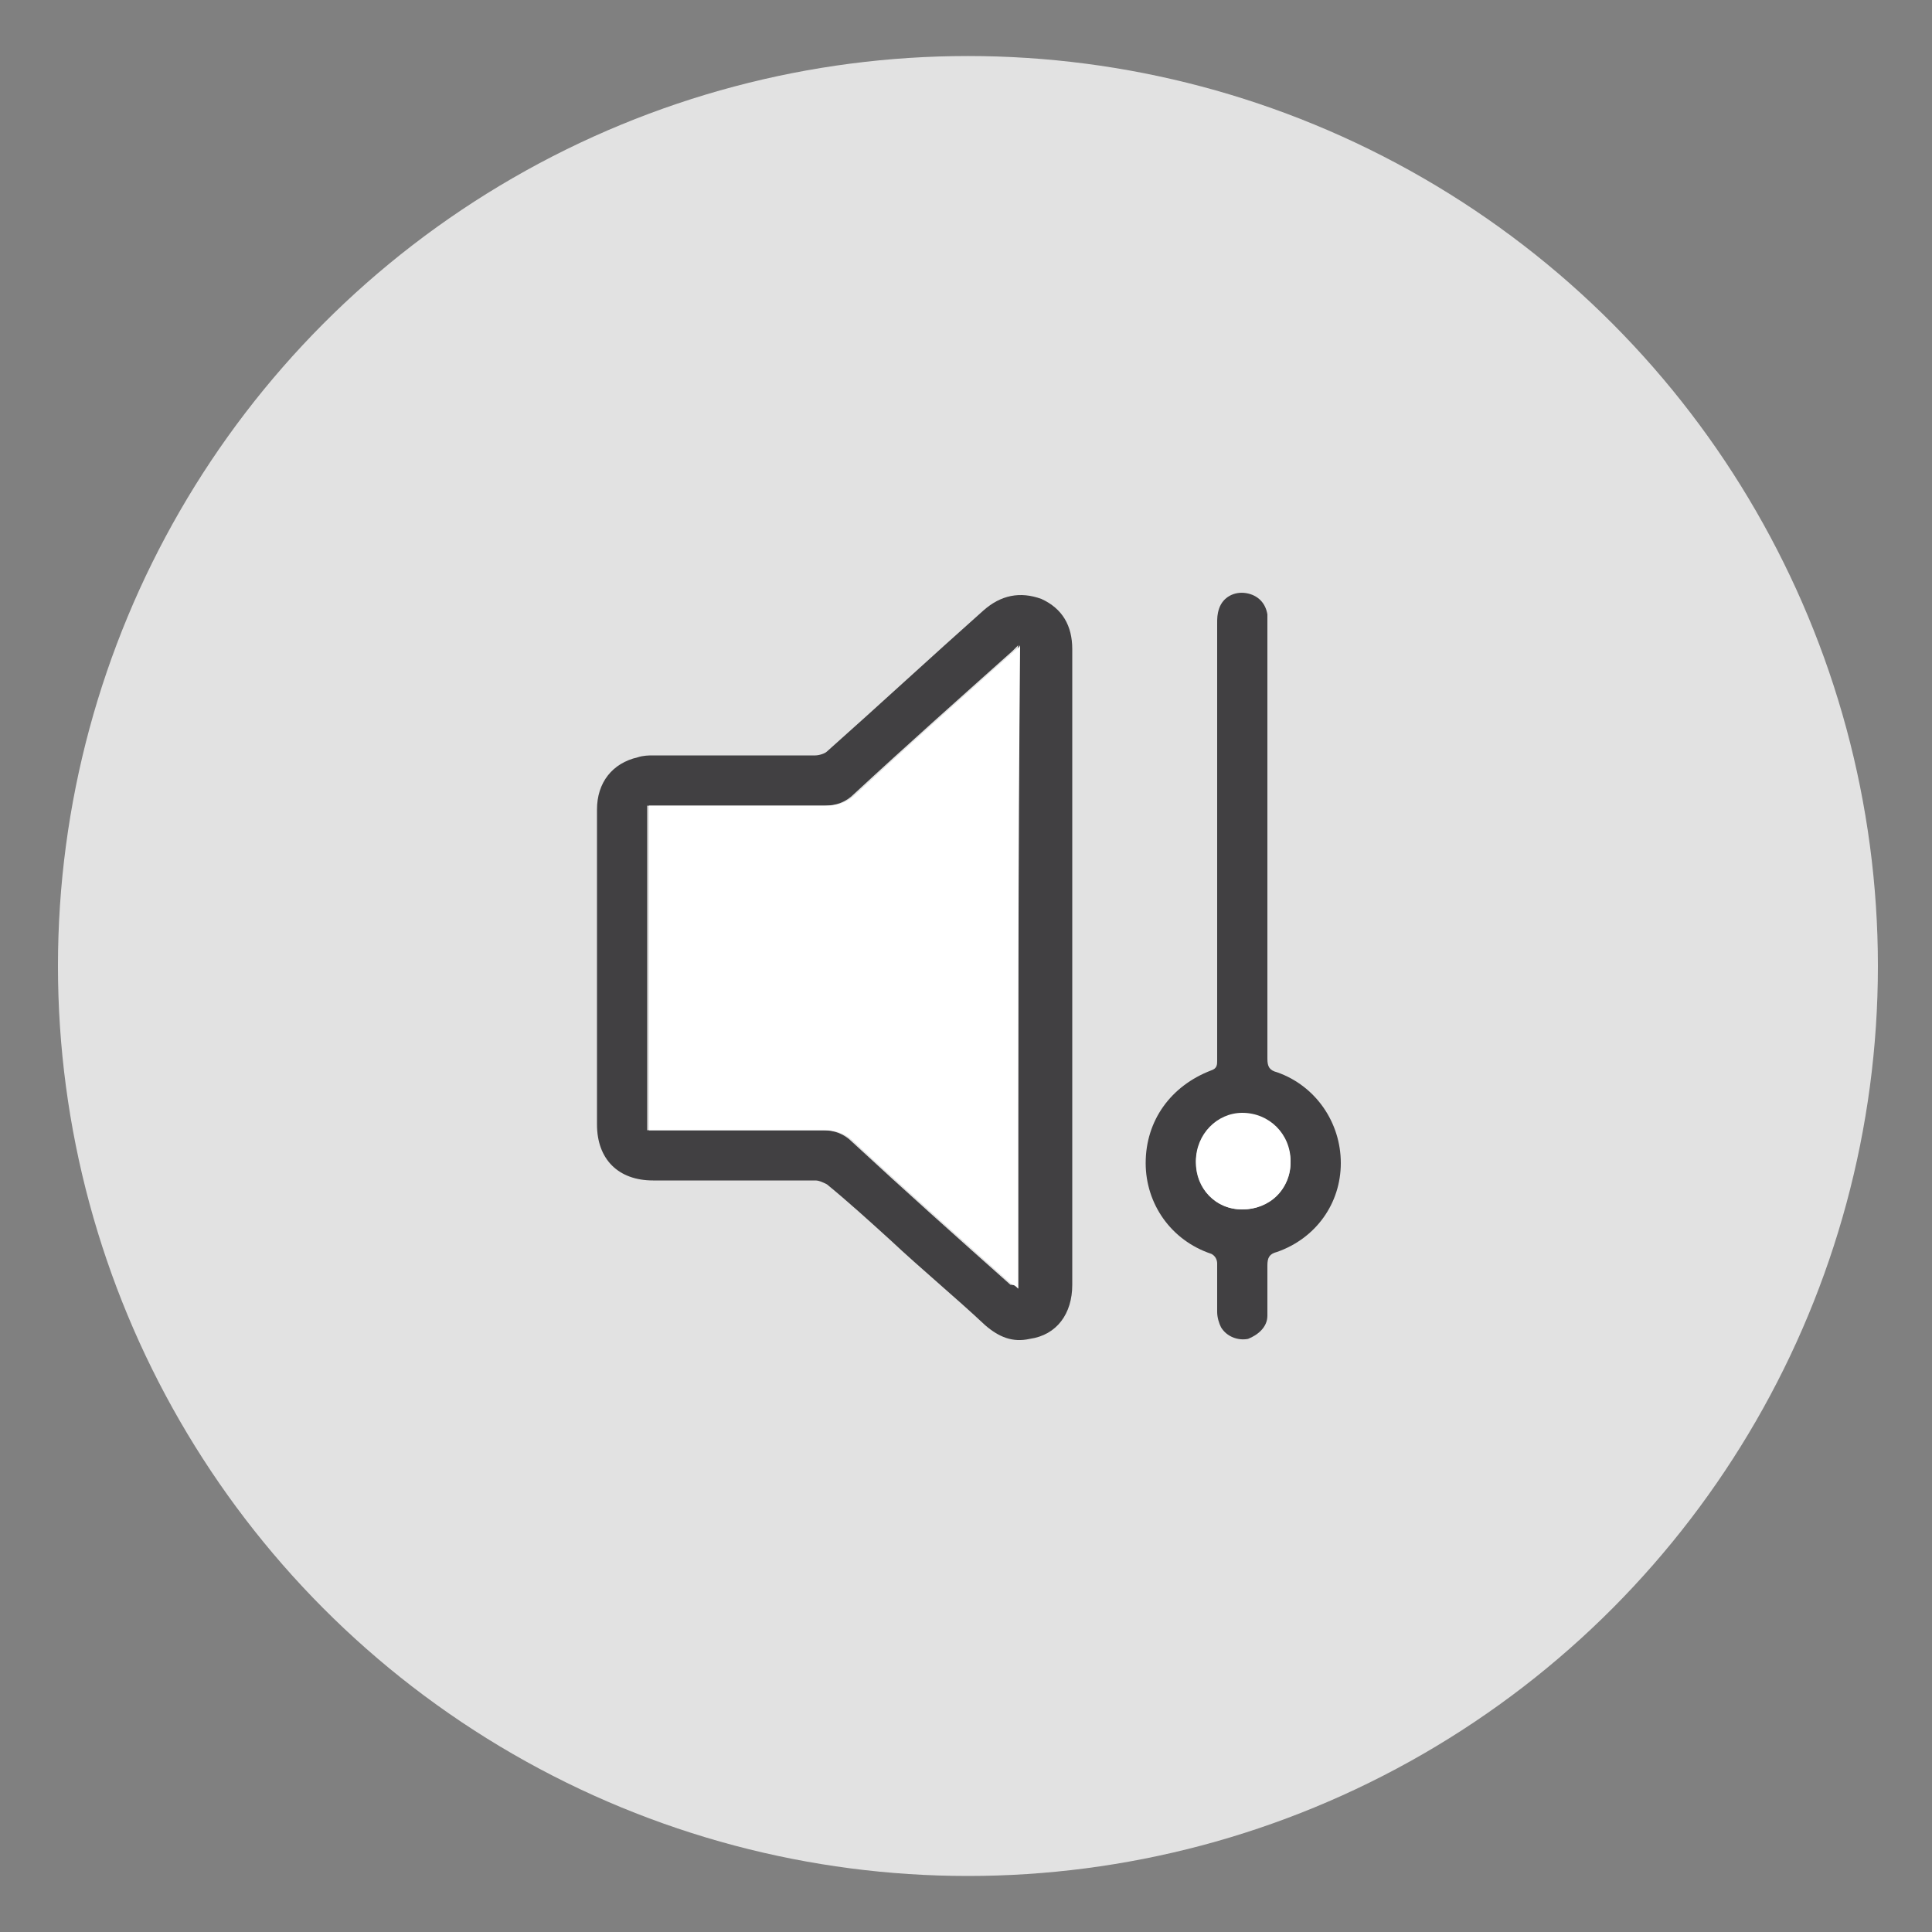
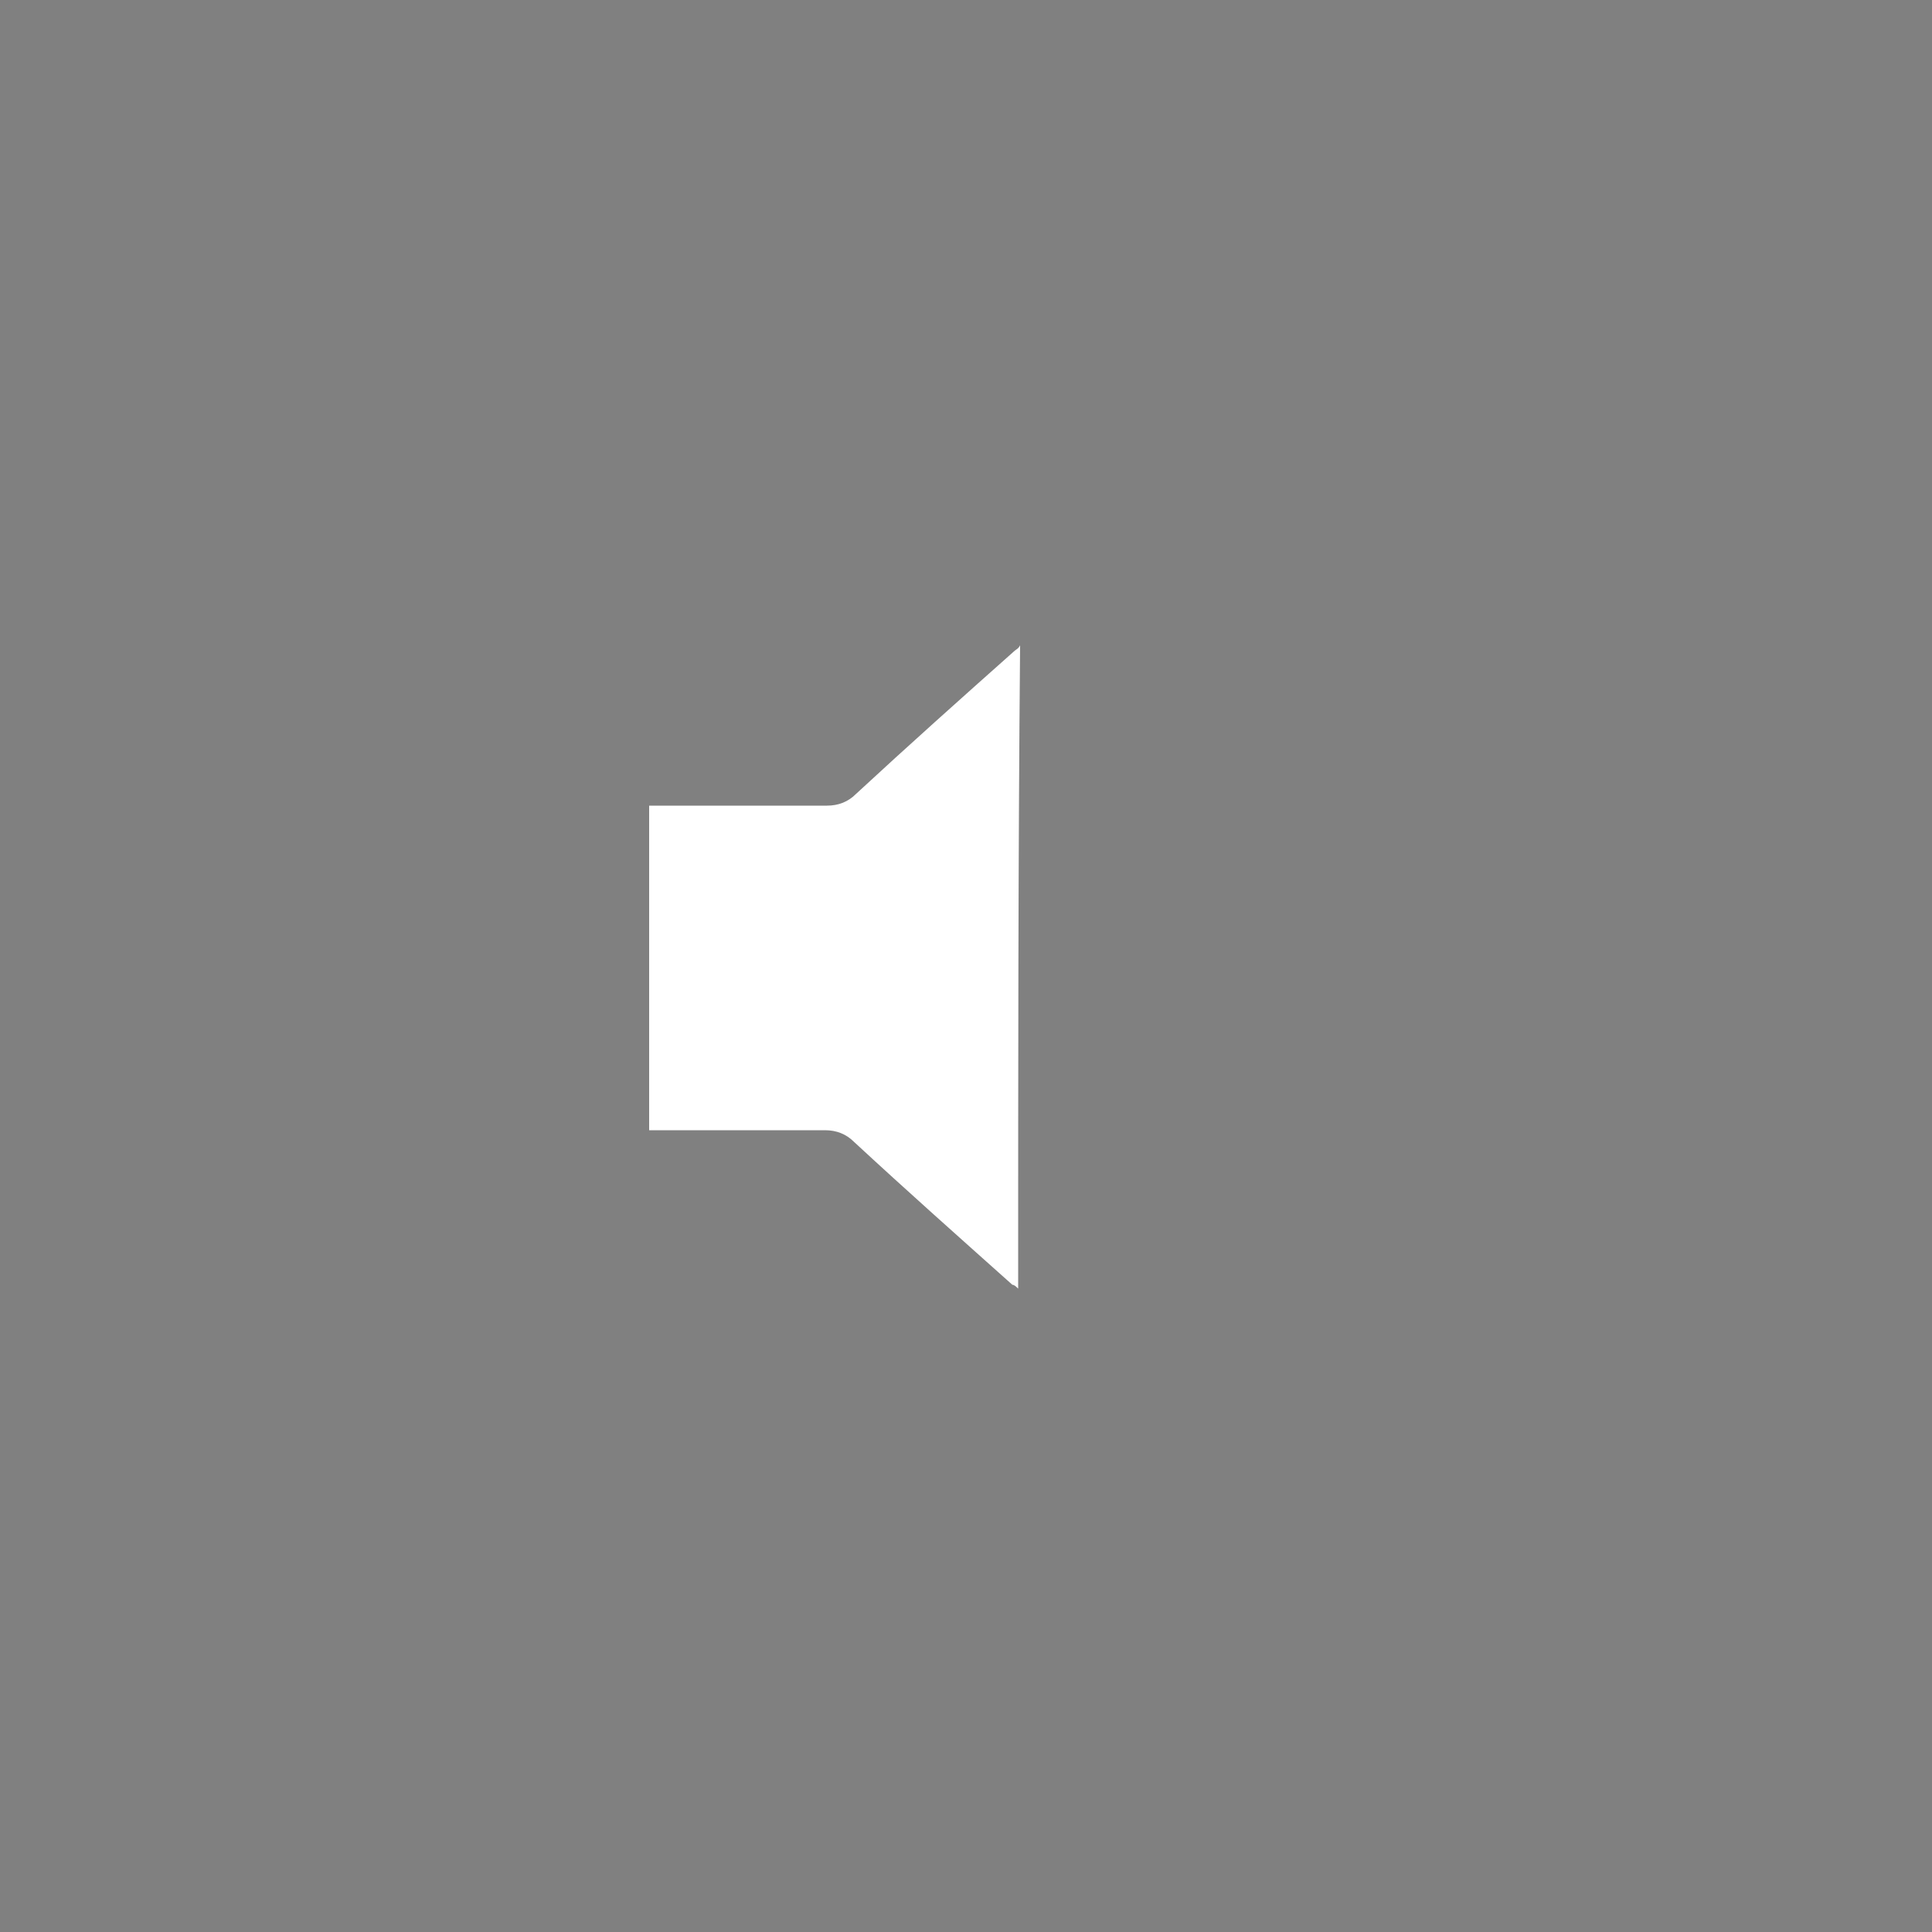
<svg xmlns="http://www.w3.org/2000/svg" id="Layer_1" x="0px" y="0px" viewBox="0 0 100 100" style="enable-background:new 0 0 100 100;" xml:space="preserve">
  <rect x="0" y="0" width="100" height="100" fill="#808080" stroke="none" />
  <style type="text/css">	.st0{fill:#E2E2E2;}	.st1{fill:#414042;}	.st2{fill:#FFFFFF;}	.st3{fill:#333333;}	.st4{fill:none;stroke:#333333;stroke-width:6.358;stroke-linecap:round;stroke-miterlimit:10;}	.st5{fill:none;stroke:#59595C;stroke-width:5;stroke-miterlimit:10;}	.st6{fill:none;stroke:#59595C;stroke-width:5.45;stroke-miterlimit:10;}	.st7{fill:#333333;stroke:#333333;stroke-width:0.5;stroke-miterlimit:10;}	.st8{fill:none;stroke:#333333;stroke-width:5;stroke-miterlimit:10;}	.st9{fill:none;stroke:#333333;stroke-width:3.756;stroke-linecap:round;stroke-linejoin:round;stroke-miterlimit:10;}	.st10{fill:#59595C;}	.st11{fill:#808184;}	.st12{fill:none;stroke:#404041;stroke-width:2.793;stroke-miterlimit:10;}	.st13{fill:none;stroke:#404041;stroke-width:2.793;stroke-linecap:round;stroke-miterlimit:10;}	.st14{fill:#FFFFFF;stroke:#000000;stroke-width:5.997;stroke-linecap:round;stroke-miterlimit:10;}	.st15{fill:none;stroke:#000000;stroke-width:4.498;stroke-linecap:round;stroke-miterlimit:10;}	.st16{fill:none;stroke:#000000;stroke-width:2.998;stroke-linecap:round;stroke-miterlimit:10;}	.st17{fill:none;stroke:#333333;stroke-width:6.155;stroke-miterlimit:10;}	.st18{fill:none;stroke:#333333;stroke-width:3.078;stroke-linecap:round;stroke-miterlimit:10;}	.st19{fill:none;stroke:#333333;stroke-width:6.155;stroke-linecap:round;stroke-miterlimit:10;}	.st20{fill:none;stroke:#000000;stroke-width:6.155;stroke-linecap:round;stroke-miterlimit:10;}	.st21{fill:#FFFFFF;stroke:#58595B;stroke-width:5.415;stroke-miterlimit:10;}	.st22{fill:none;stroke:#58595B;stroke-width:5.415;stroke-miterlimit:10;}	.st23{fill:#58595B;}	.st24{fill:#FEFEFE;}	.st25{fill:none;stroke:#000000;stroke-width:3.576;stroke-miterlimit:10;}	.st26{stroke:#000000;stroke-width:2.584;stroke-miterlimit:10;}	.st27{fill:none;stroke:#58595B;stroke-width:5.4;stroke-miterlimit:10;}	.st28{fill:#808285;}	.st29{fill:#FFFFFF;stroke:#414042;stroke-width:5.56;stroke-linecap:round;stroke-miterlimit:10;}	.st30{fill:none;stroke:#000000;stroke-width:4.17;stroke-linecap:round;stroke-miterlimit:10;}	.st31{fill:none;stroke:#414042;stroke-width:2.78;stroke-linecap:round;stroke-miterlimit:10;}	.st32{fill:none;stroke:#414042;stroke-width:4.17;stroke-linecap:round;stroke-miterlimit:10;}	.st33{fill:#FFFFFF;stroke:#414042;stroke-width:3;stroke-linecap:round;stroke-linejoin:round;stroke-miterlimit:10;}	.st34{fill:#FDFEFD;}	.st35{fill:none;stroke:#1A1A1A;stroke-width:4.209;stroke-miterlimit:10;}	.st36{fill:#1A1A1A;}</style>
  <g>
    <g>
-       <circle class="st0" cx="50.1" cy="50" r="47.1" />
-     </g>
+       </g>
    <g>
      <g>
-         <path class="st1" d="M55.5,50c0,5.5,0,11,0,16.5c0,1.5-0.8,2.6-2.2,2.8c-0.9,0.2-1.6-0.1-2.3-0.7c-1.6-1.5-3.3-2.9-4.9-4.4    c-1.1-1-2.2-2-3.3-2.9c-0.2-0.1-0.4-0.2-0.6-0.2c-2.8,0-5.6,0-8.4,0c-1.8,0-2.9-1.1-2.9-2.9c0-5.4,0-10.9,0-16.3    c0-1.4,0.8-2.4,2.1-2.7c0.3-0.1,0.6-0.1,0.8-0.1c2.8,0,5.6,0,8.4,0c0.2,0,0.5-0.1,0.6-0.2c2.7-2.4,5.4-4.9,8.1-7.3    c0.9-0.8,1.9-1,3-0.6c1.1,0.5,1.6,1.4,1.6,2.6C55.5,39,55.5,44.5,55.5,50z M52.7,66.7c0-11.1,0-22.2,0-33.3    c-0.1,0.1-0.2,0.2-0.3,0.3c-2.8,2.5-5.5,4.9-8.2,7.4c-0.4,0.4-0.9,0.6-1.5,0.6c-2.9,0-5.8,0-8.7,0c-0.2,0-0.3,0-0.5,0    c0,5.6,0,11.2,0,16.8c0.2,0,0.3,0,0.5,0c2.9,0,5.8,0,8.6,0c0.6,0,1.1,0.2,1.5,0.6c2.7,2.5,5.5,5,8.2,7.4    C52.5,66.5,52.6,66.5,52.7,66.7z" />
-       </g>
+         </g>
      <g>
-         <path class="st1" d="M63,43.5c0-3.7,0-7.5,0-11.2c0-0.3,0-0.5,0.1-0.8c0.2-0.6,0.8-0.9,1.4-0.8c0.6,0.1,1,0.5,1.1,1.1    c0,0.2,0,0.4,0,0.6c0,7.5,0,14.9,0,22.4c0,0.4,0.1,0.6,0.5,0.7c2,0.7,3.3,2.6,3.3,4.7c0,2.1-1.3,3.9-3.3,4.6    c-0.4,0.1-0.5,0.3-0.5,0.7c0,0.9,0,1.7,0,2.6c0,0.6-0.5,1-1,1.2c-0.5,0.1-1.1-0.1-1.4-0.6c-0.1-0.2-0.2-0.5-0.2-0.8    c0-0.8,0-1.6,0-2.5c0-0.2-0.1-0.4-0.3-0.5c-2.1-0.7-3.4-2.6-3.4-4.7c0-2.2,1.3-4,3.4-4.8c0.3-0.1,0.3-0.3,0.3-0.5    C63,51.1,63,47.3,63,43.5z M64.3,62.6c1.4,0,2.5-1.1,2.5-2.4c0-1.4-1.1-2.5-2.5-2.5c-1.3,0-2.4,1.1-2.4,2.5    C61.9,61.5,62.9,62.6,64.3,62.6z" />
-       </g>
+         </g>
      <g>
        <path class="st2" d="M52.7,66.7c-0.1-0.1-0.2-0.2-0.3-0.2c-2.8-2.5-5.5-4.9-8.2-7.4c-0.4-0.4-0.9-0.6-1.5-0.6c-2.9,0-5.8,0-8.6,0    c-0.2,0-0.3,0-0.5,0c0-5.6,0-11.2,0-16.8c0.2,0,0.3,0,0.5,0c2.9,0,5.8,0,8.7,0c0.6,0,1.1-0.2,1.5-0.6c2.7-2.5,5.5-5,8.2-7.4    c0.1-0.1,0.2-0.1,0.3-0.3C52.7,44.5,52.7,55.5,52.7,66.7z" />
      </g>
      <g>
-         <path class="st2" d="M64.3,62.6c-1.4,0-2.4-1.1-2.4-2.5c0-1.4,1.1-2.5,2.4-2.5c1.4,0,2.5,1.1,2.5,2.5    C66.8,61.6,65.7,62.6,64.3,62.6z" />
-       </g>
+         </g>
    </g>
  </g>
</svg>